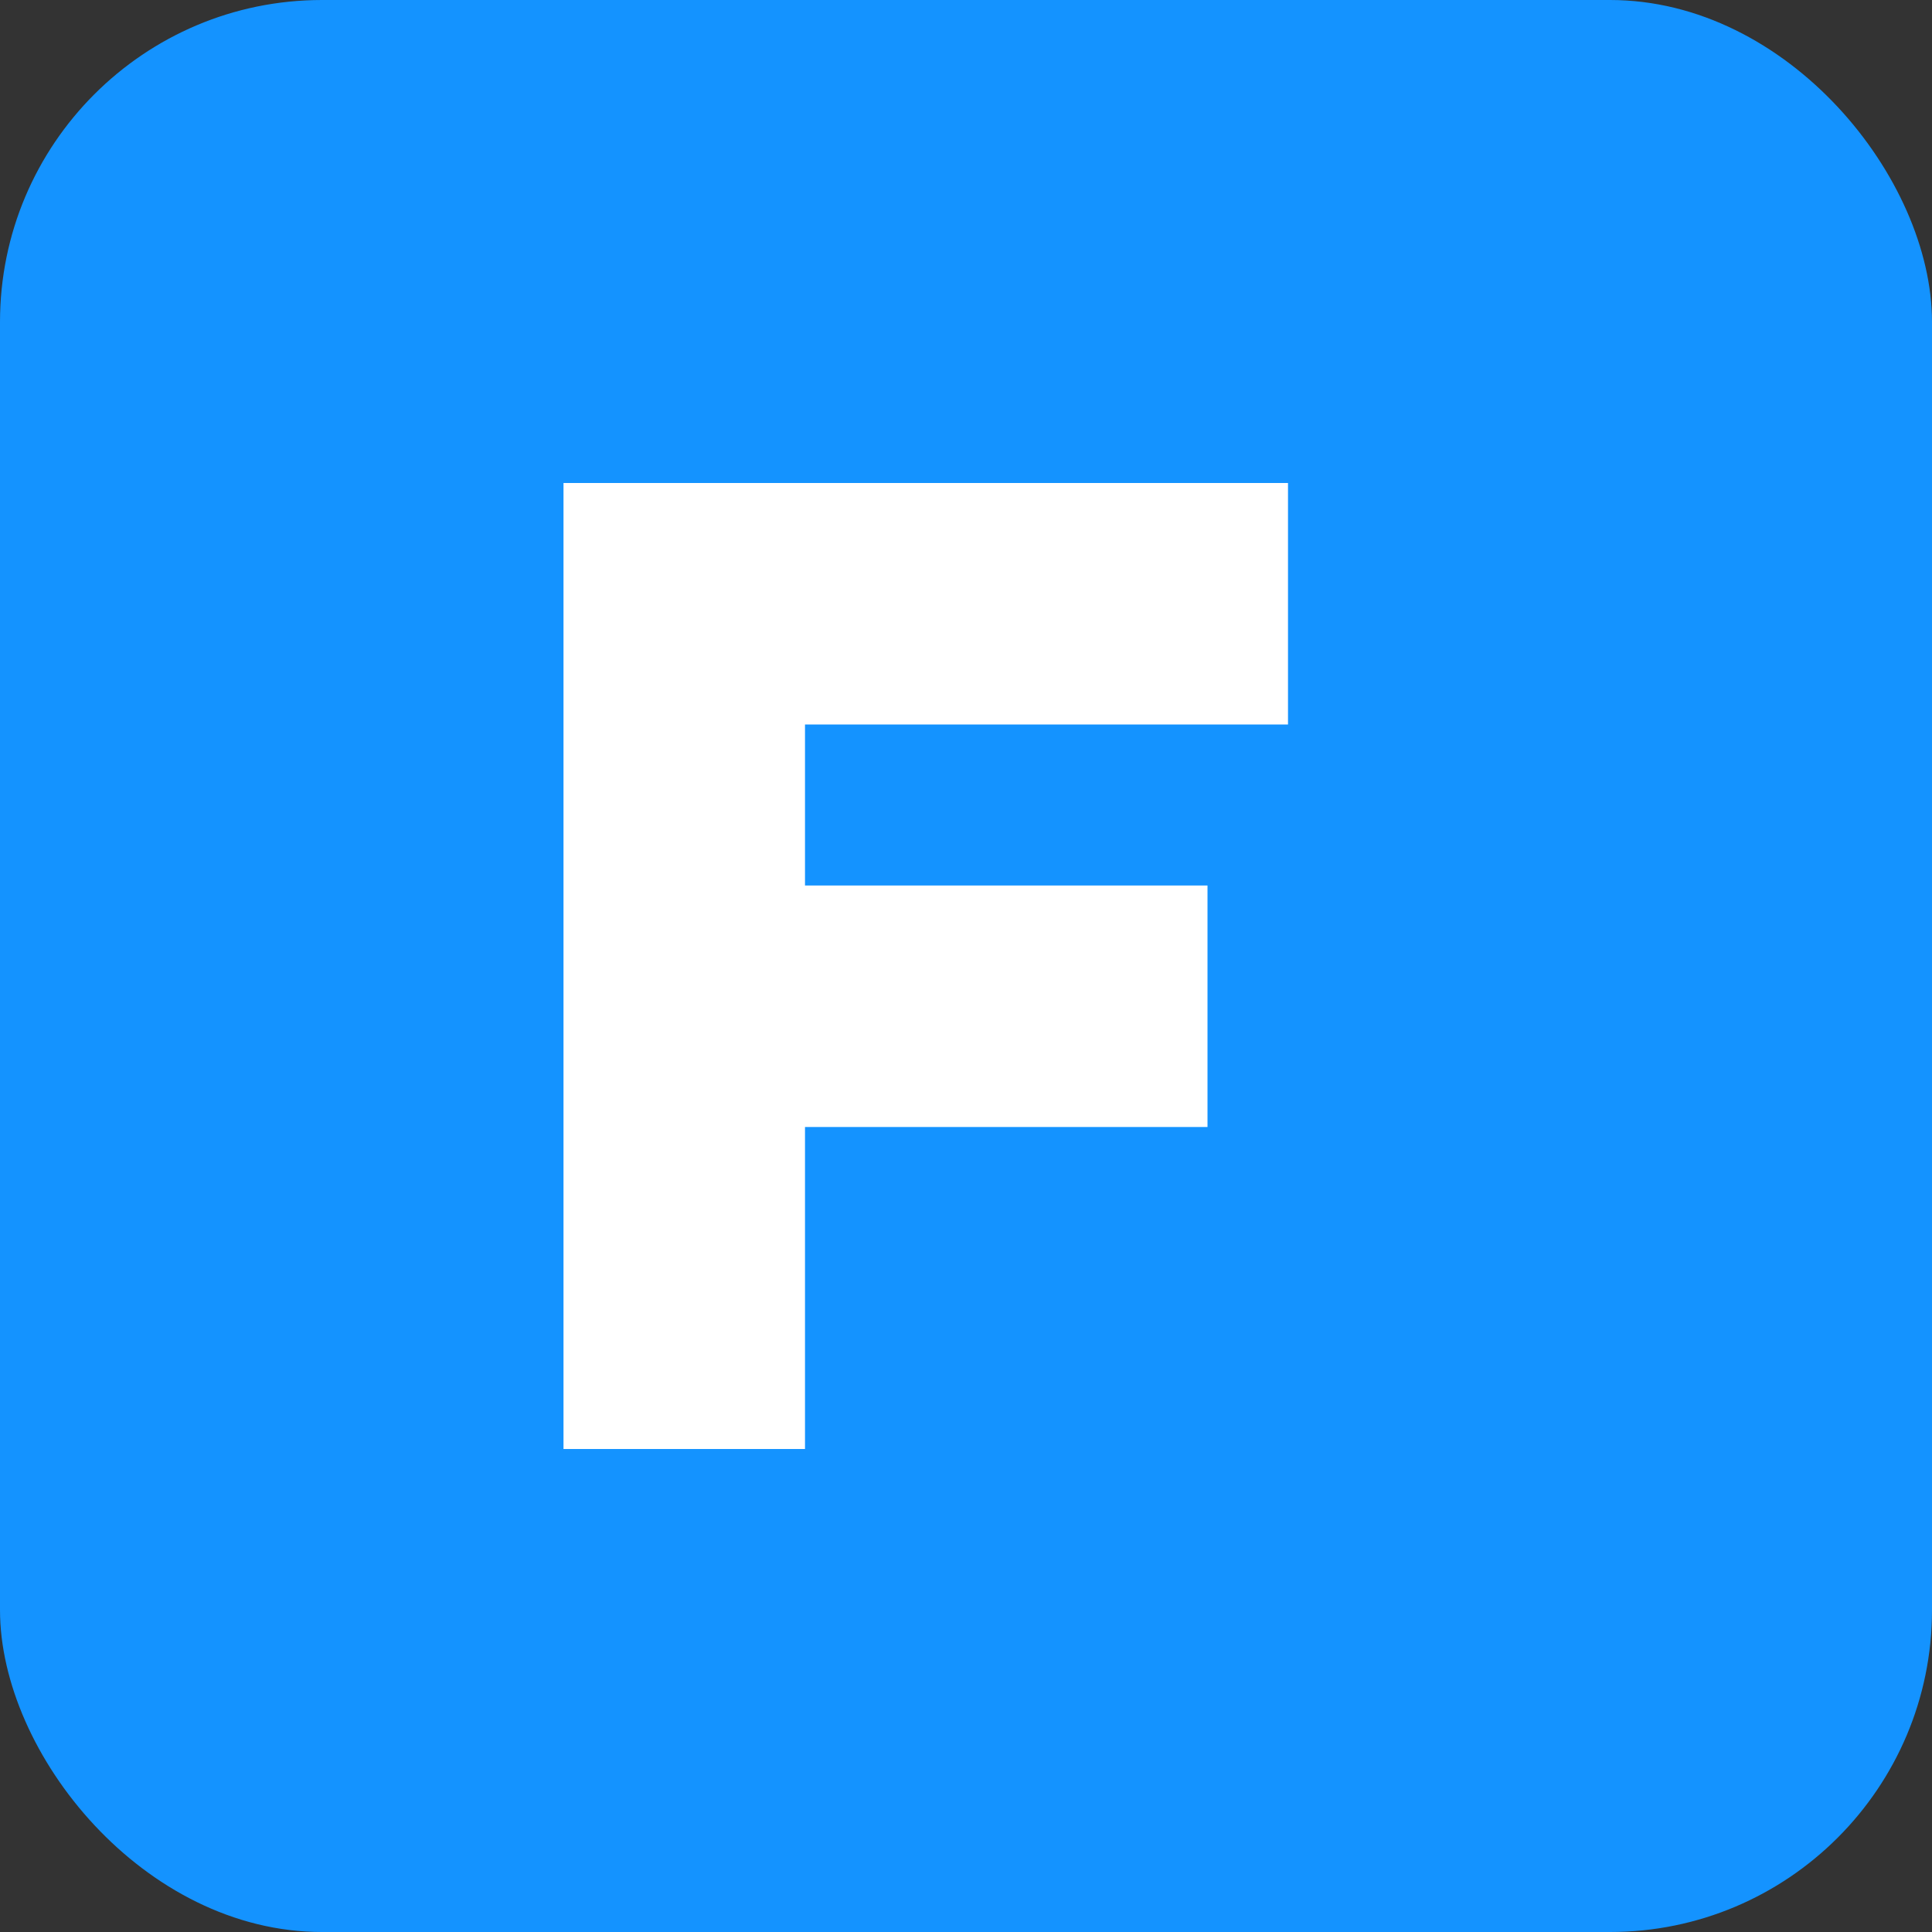
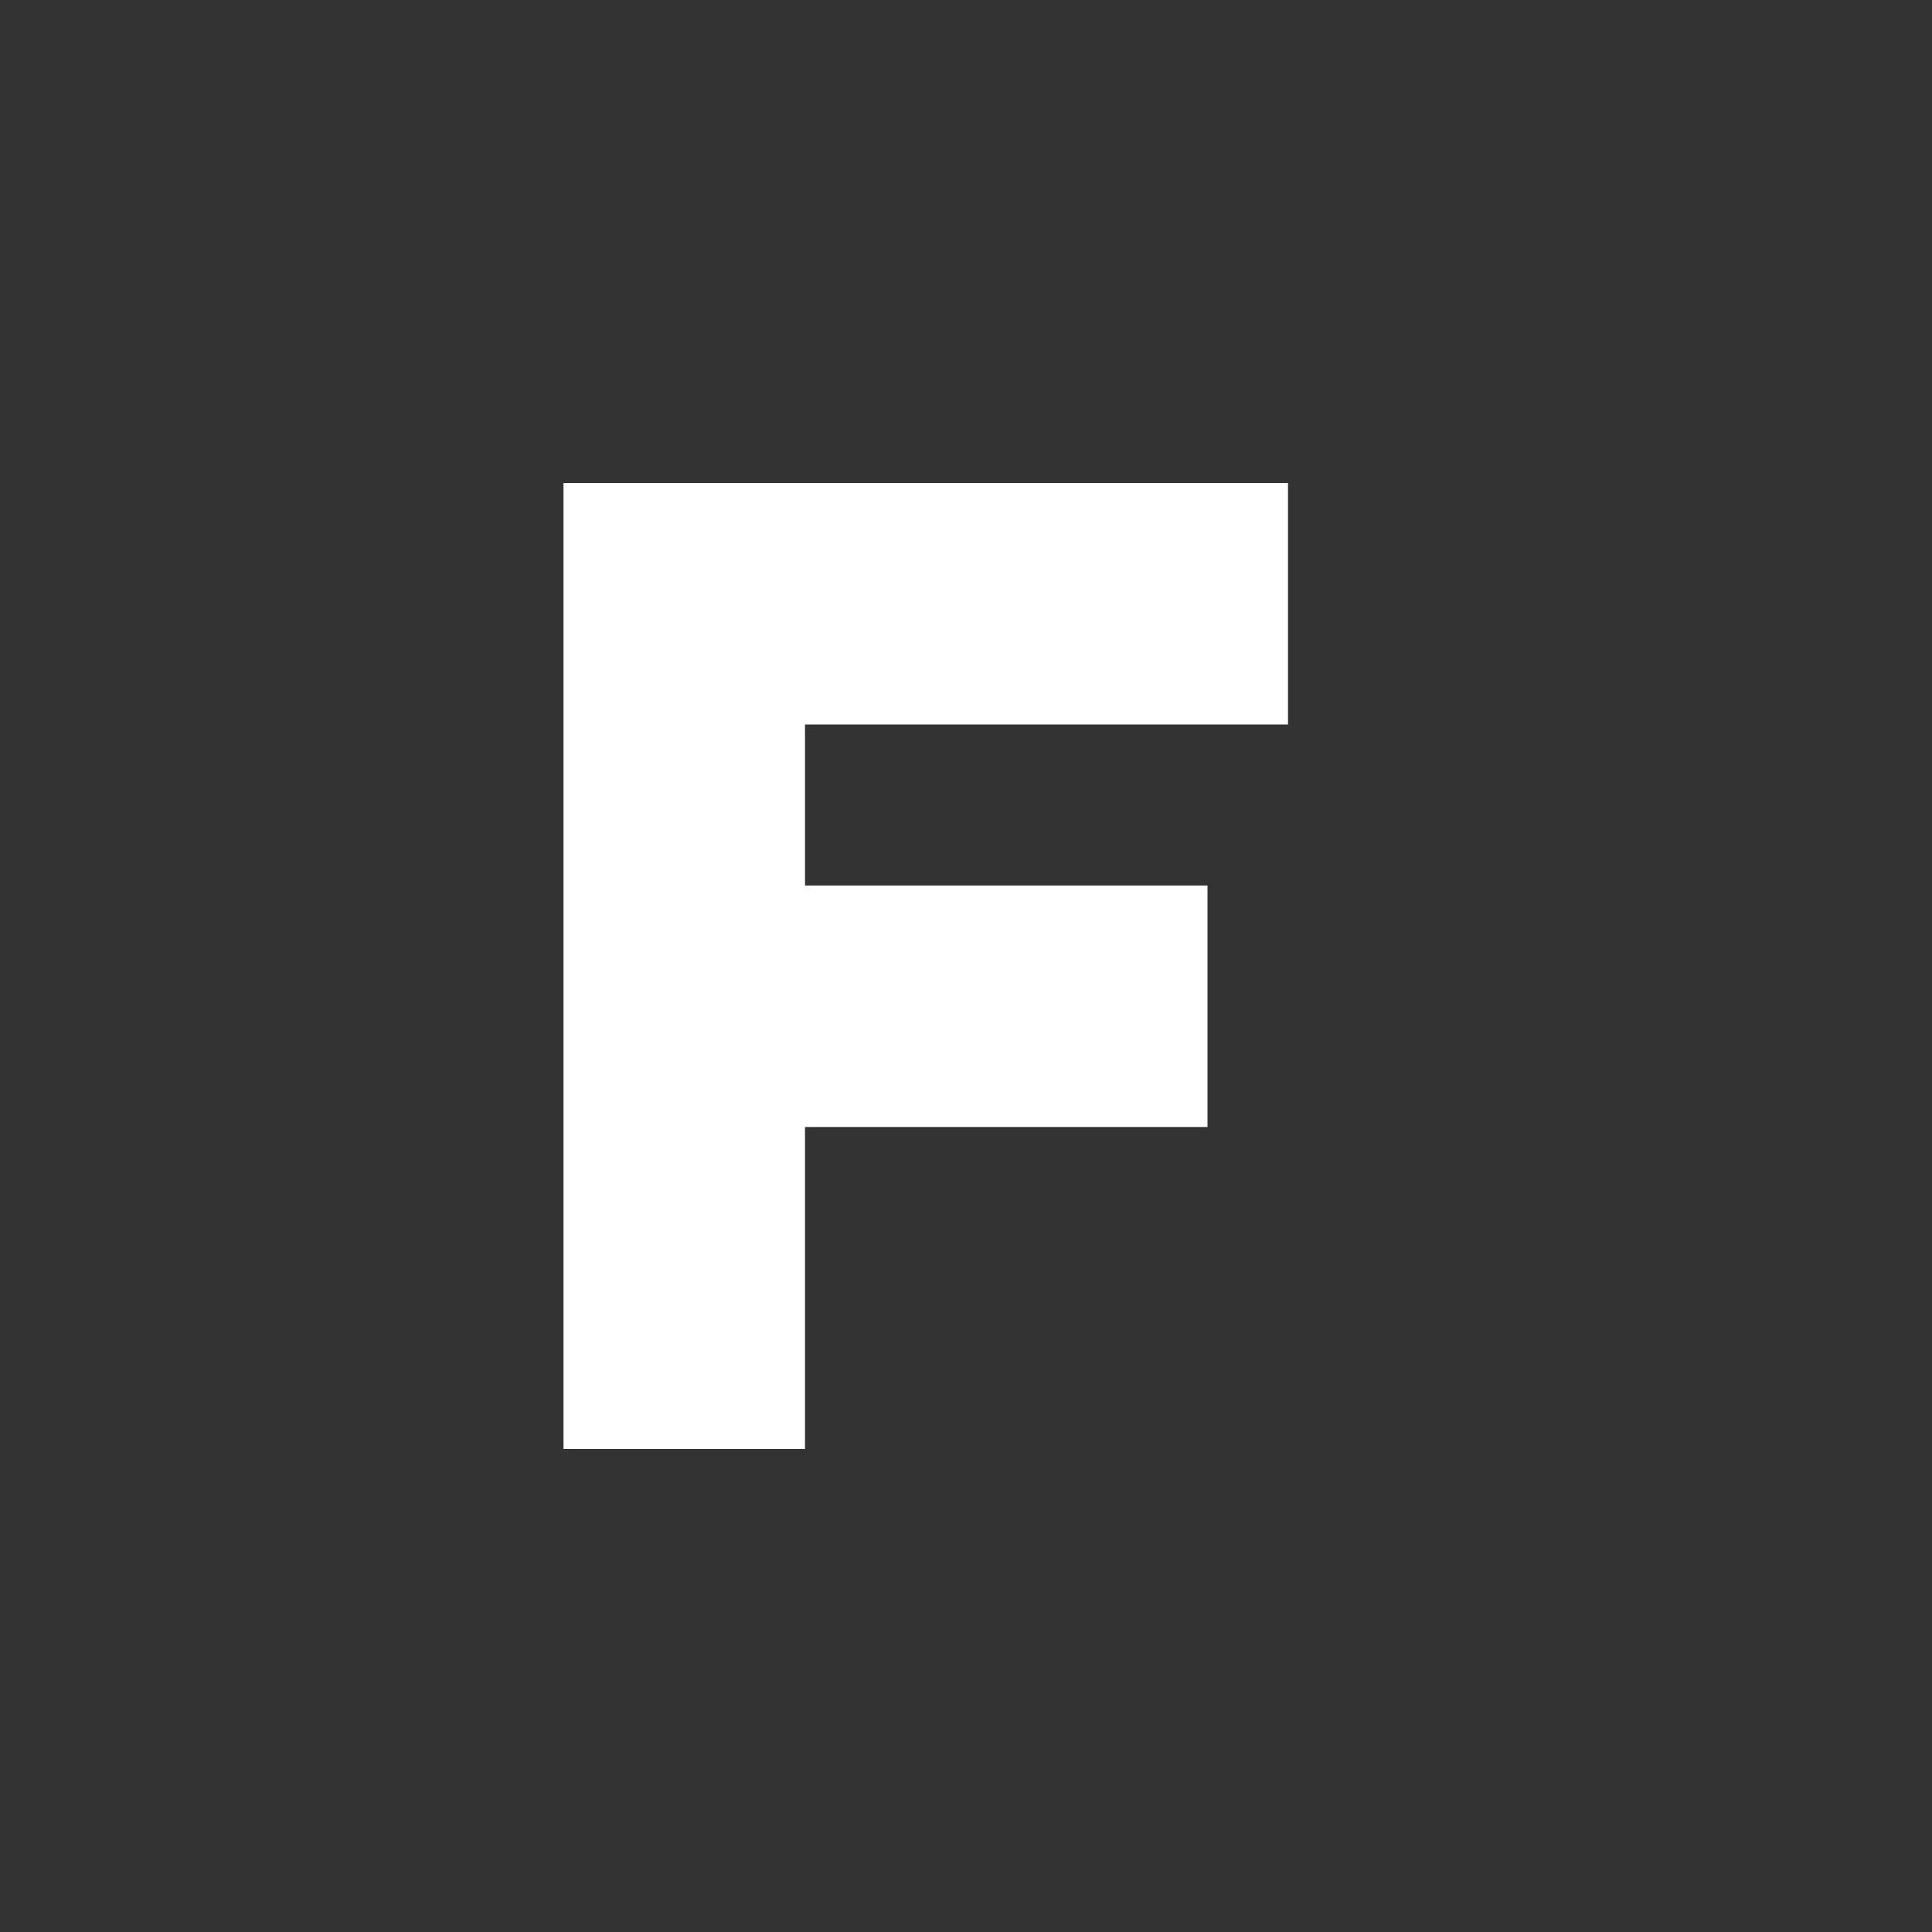
<svg xmlns="http://www.w3.org/2000/svg" viewBox="0 0 24 24" fill="none">
  <rect x="0" y="0" width="24" height="24" fill="#333333" stroke="none" />
-   <rect width="24" height="24" rx="4" fill="#1493FF" />
-   <path d="M7 6V18H10V14H15V11H10V9H16V6H7Z" fill="white" />
+   <path d="M7 6V18H10V14H15V11H10V9H16V6Z" fill="white" />
</svg>